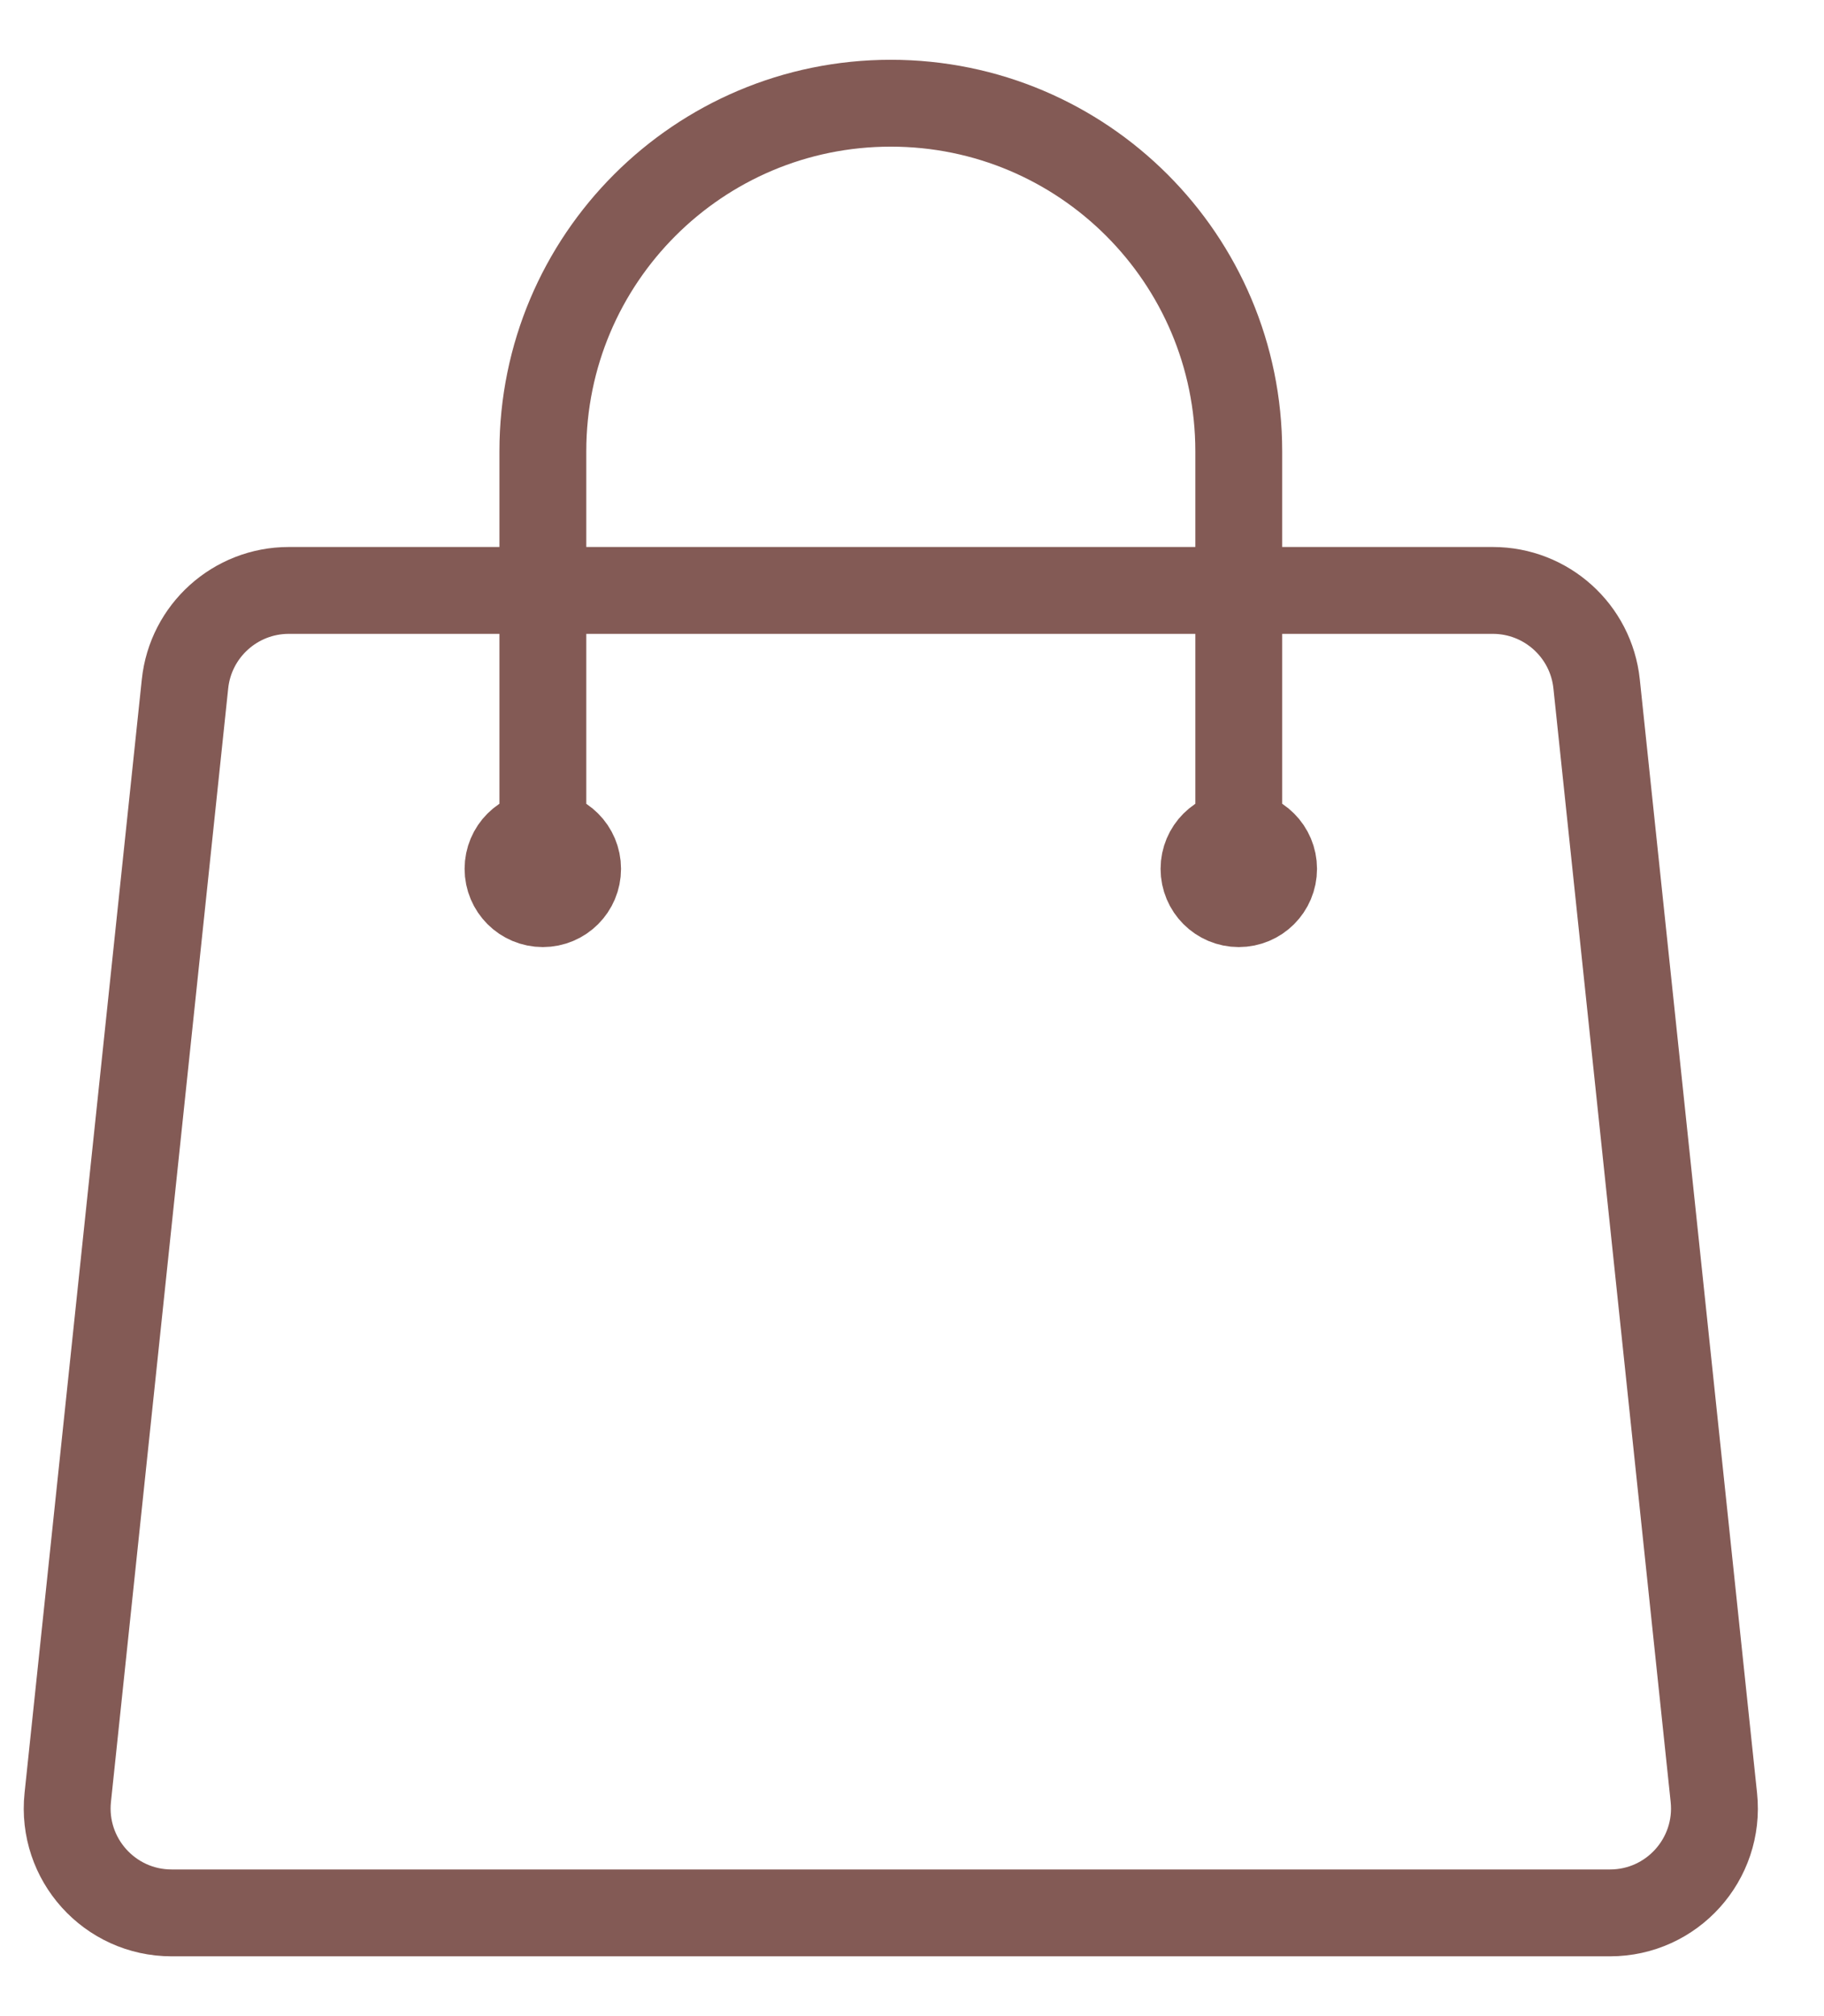
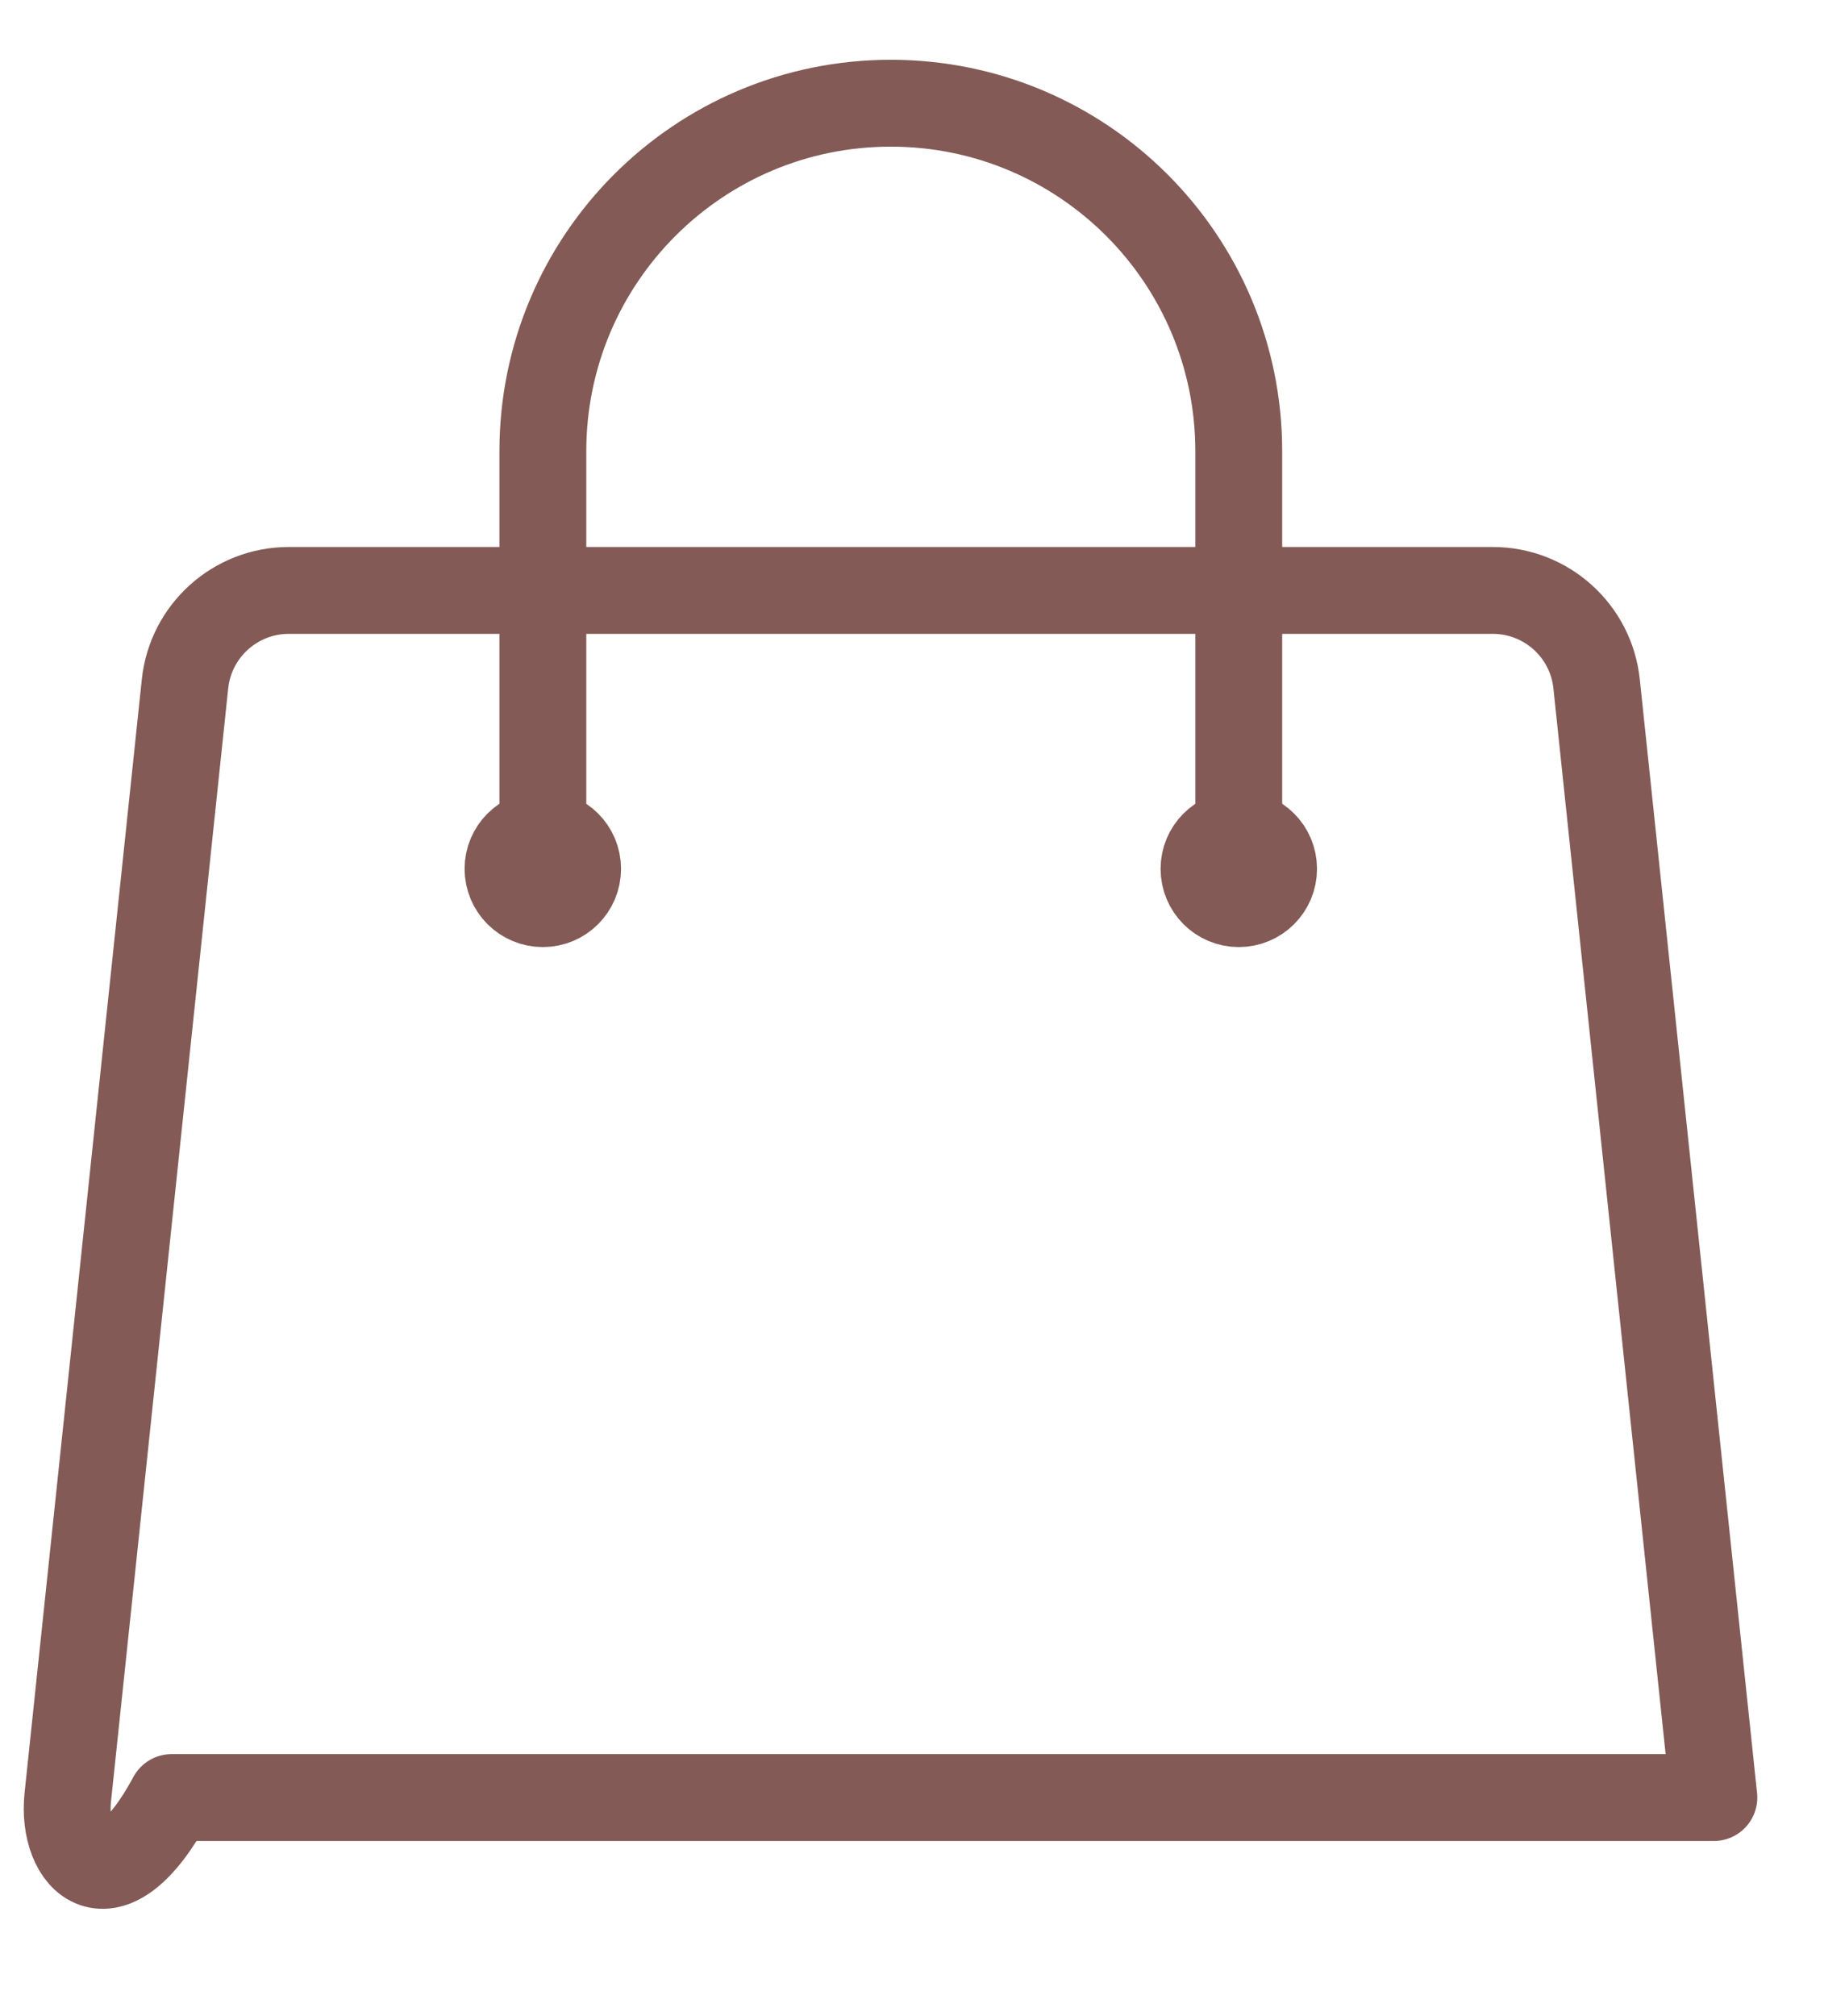
<svg xmlns="http://www.w3.org/2000/svg" width="19" height="21" viewBox="0 0 21 22" fill="none">
-   <path d="M14.262 9.397V4.59C14.262 2.377 12.469 0.583 10.256 0.583C8.043 0.583 6.25 2.377 6.25 4.59V9.397M18.382 7.268L19.732 20.089C19.806 20.799 19.25 21.417 18.536 21.417H1.976C1.262 21.417 0.706 20.799 0.78 20.089L2.13 7.268C2.194 6.657 2.71 6.192 3.325 6.192H17.187C17.802 6.192 18.318 6.657 18.382 7.268ZM6.65 9.397C6.65 9.619 6.471 9.798 6.25 9.798C6.028 9.798 5.849 9.619 5.849 9.397C5.849 9.176 6.028 8.997 6.25 8.997C6.471 8.997 6.65 9.176 6.65 9.397ZM14.663 9.397C14.663 9.619 14.484 9.798 14.262 9.798C14.041 9.798 13.862 9.619 13.862 9.397C13.862 9.176 14.041 8.997 14.262 8.997C14.484 8.997 14.663 9.176 14.663 9.397Z" stroke="#835A55" stroke-linecap="round" stroke-linejoin="round" />
+   <path d="M14.262 9.397V4.59C14.262 2.377 12.469 0.583 10.256 0.583C8.043 0.583 6.25 2.377 6.25 4.59V9.397M18.382 7.268L19.732 20.089H1.976C1.262 21.417 0.706 20.799 0.78 20.089L2.13 7.268C2.194 6.657 2.71 6.192 3.325 6.192H17.187C17.802 6.192 18.318 6.657 18.382 7.268ZM6.65 9.397C6.65 9.619 6.471 9.798 6.25 9.798C6.028 9.798 5.849 9.619 5.849 9.397C5.849 9.176 6.028 8.997 6.25 8.997C6.471 8.997 6.65 9.176 6.65 9.397ZM14.663 9.397C14.663 9.619 14.484 9.798 14.262 9.798C14.041 9.798 13.862 9.619 13.862 9.397C13.862 9.176 14.041 8.997 14.262 8.997C14.484 8.997 14.663 9.176 14.663 9.397Z" stroke="#835A55" stroke-linecap="round" stroke-linejoin="round" />
</svg>